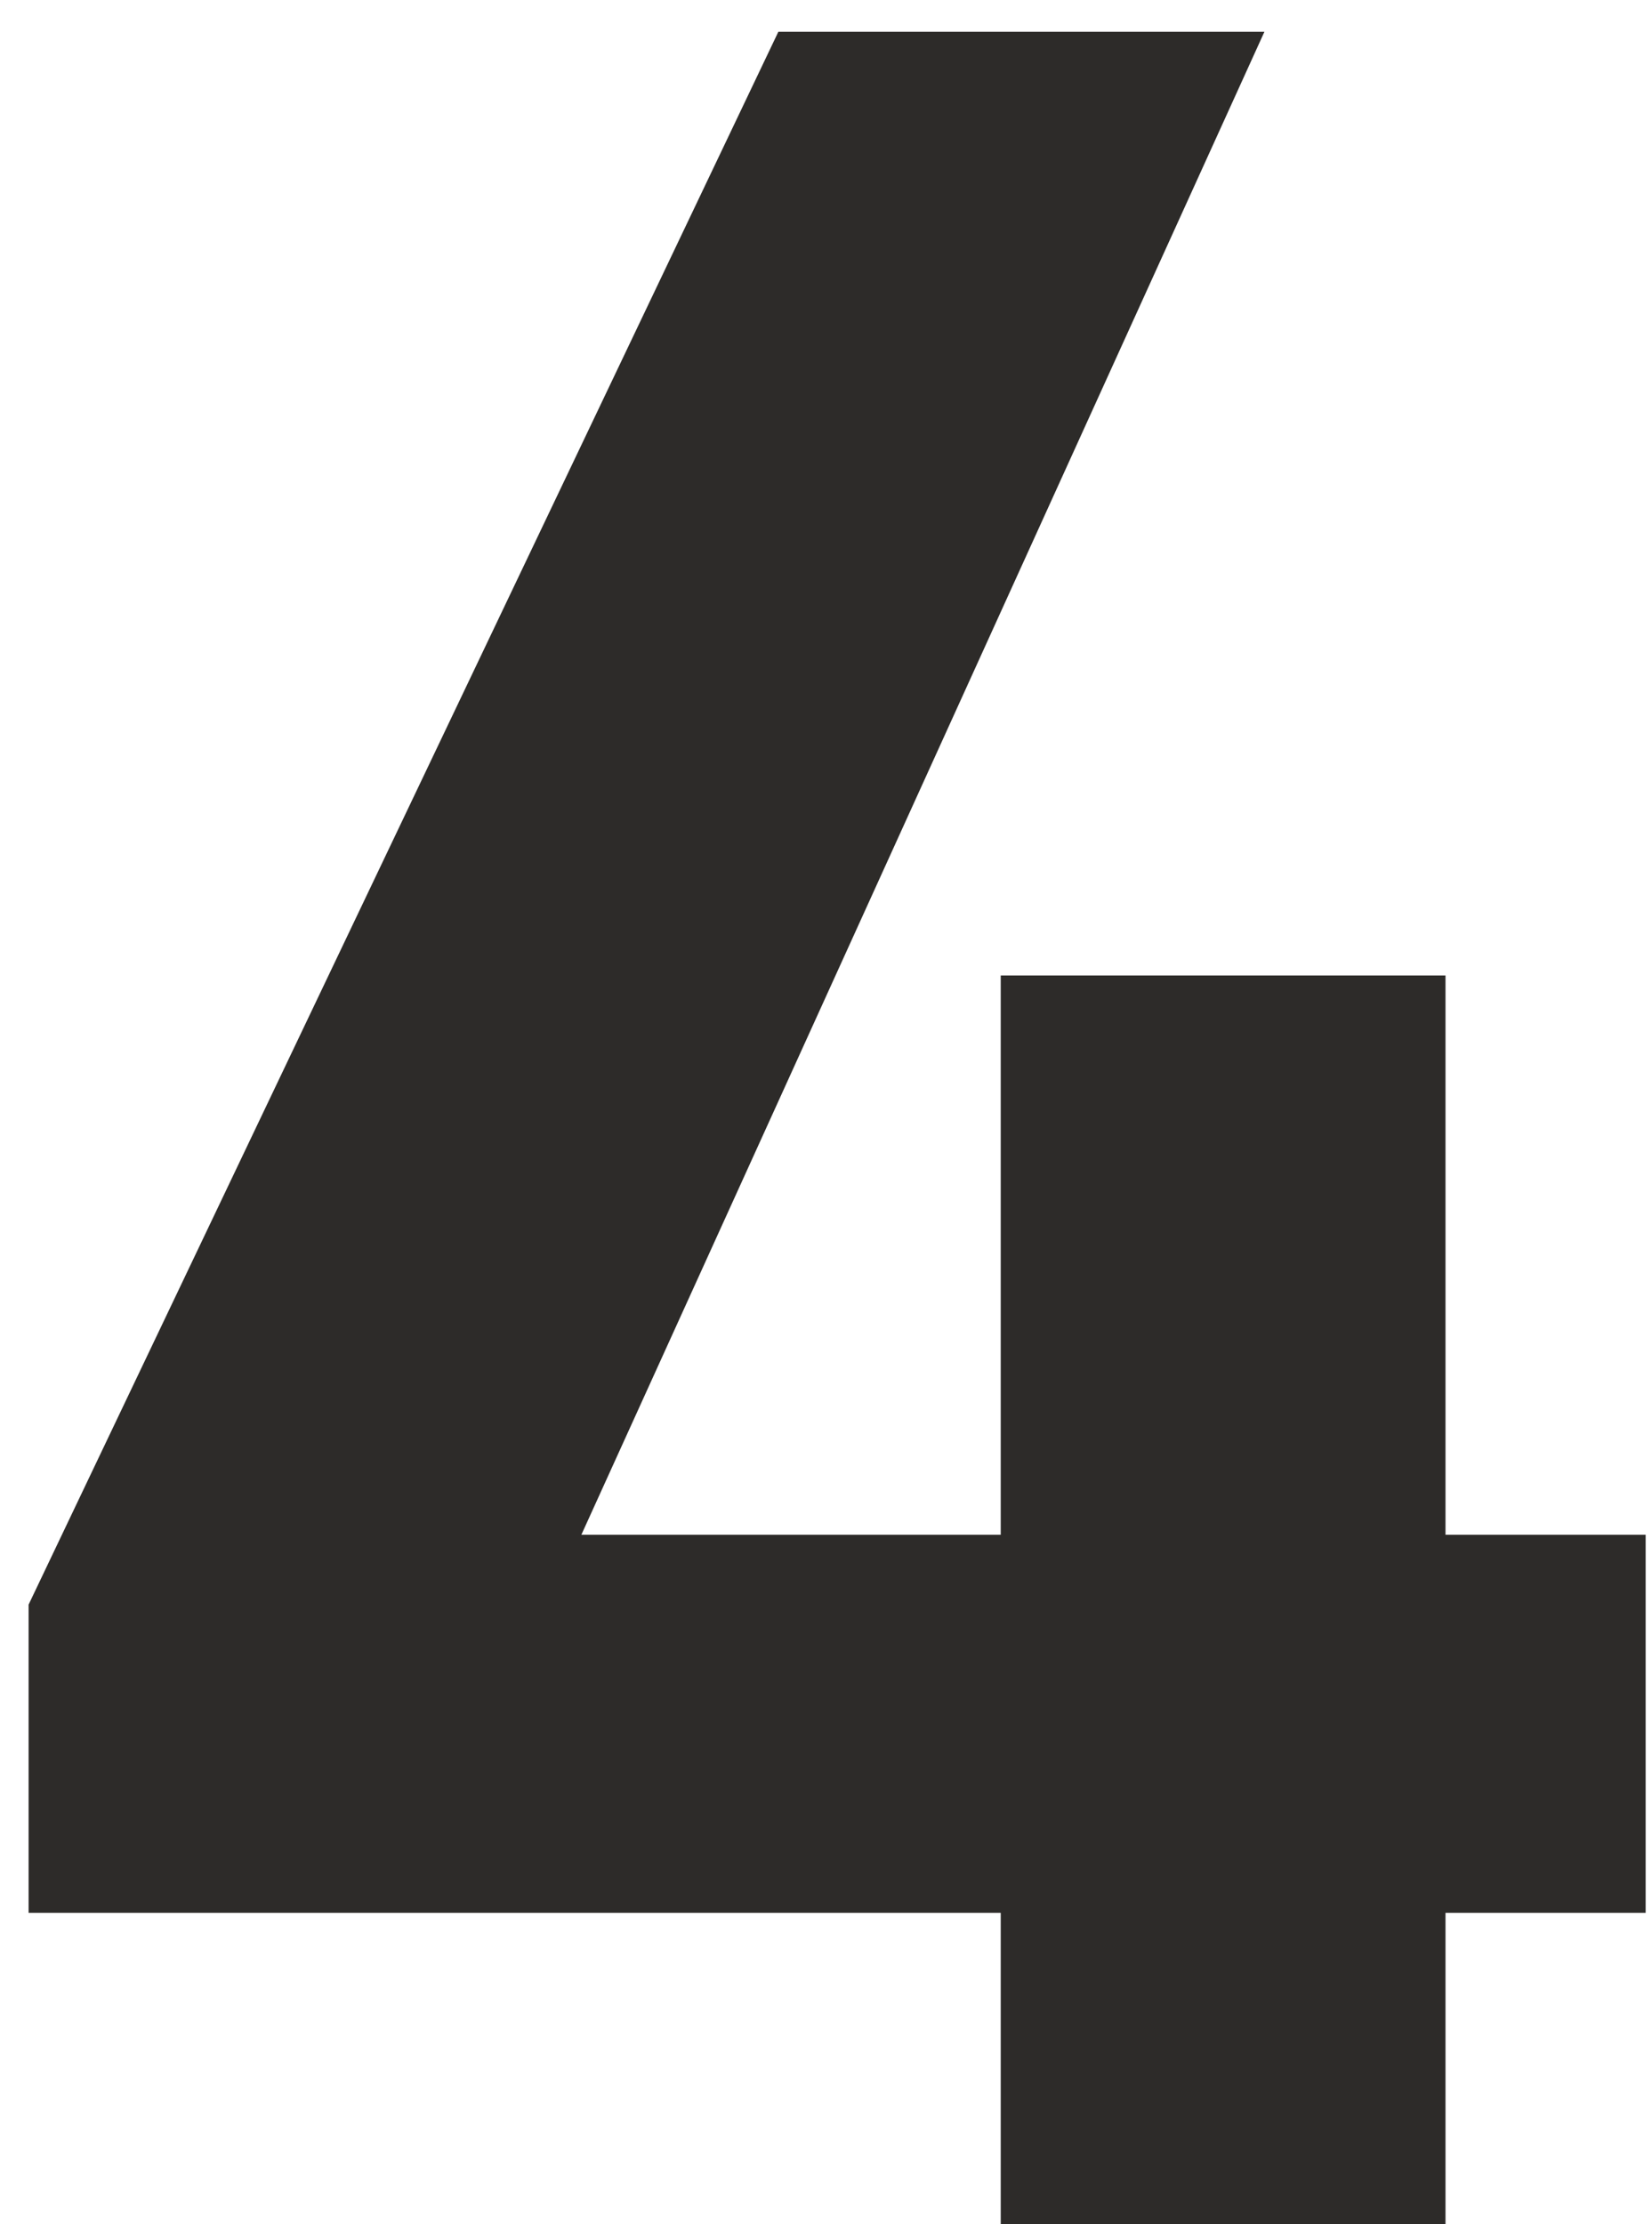
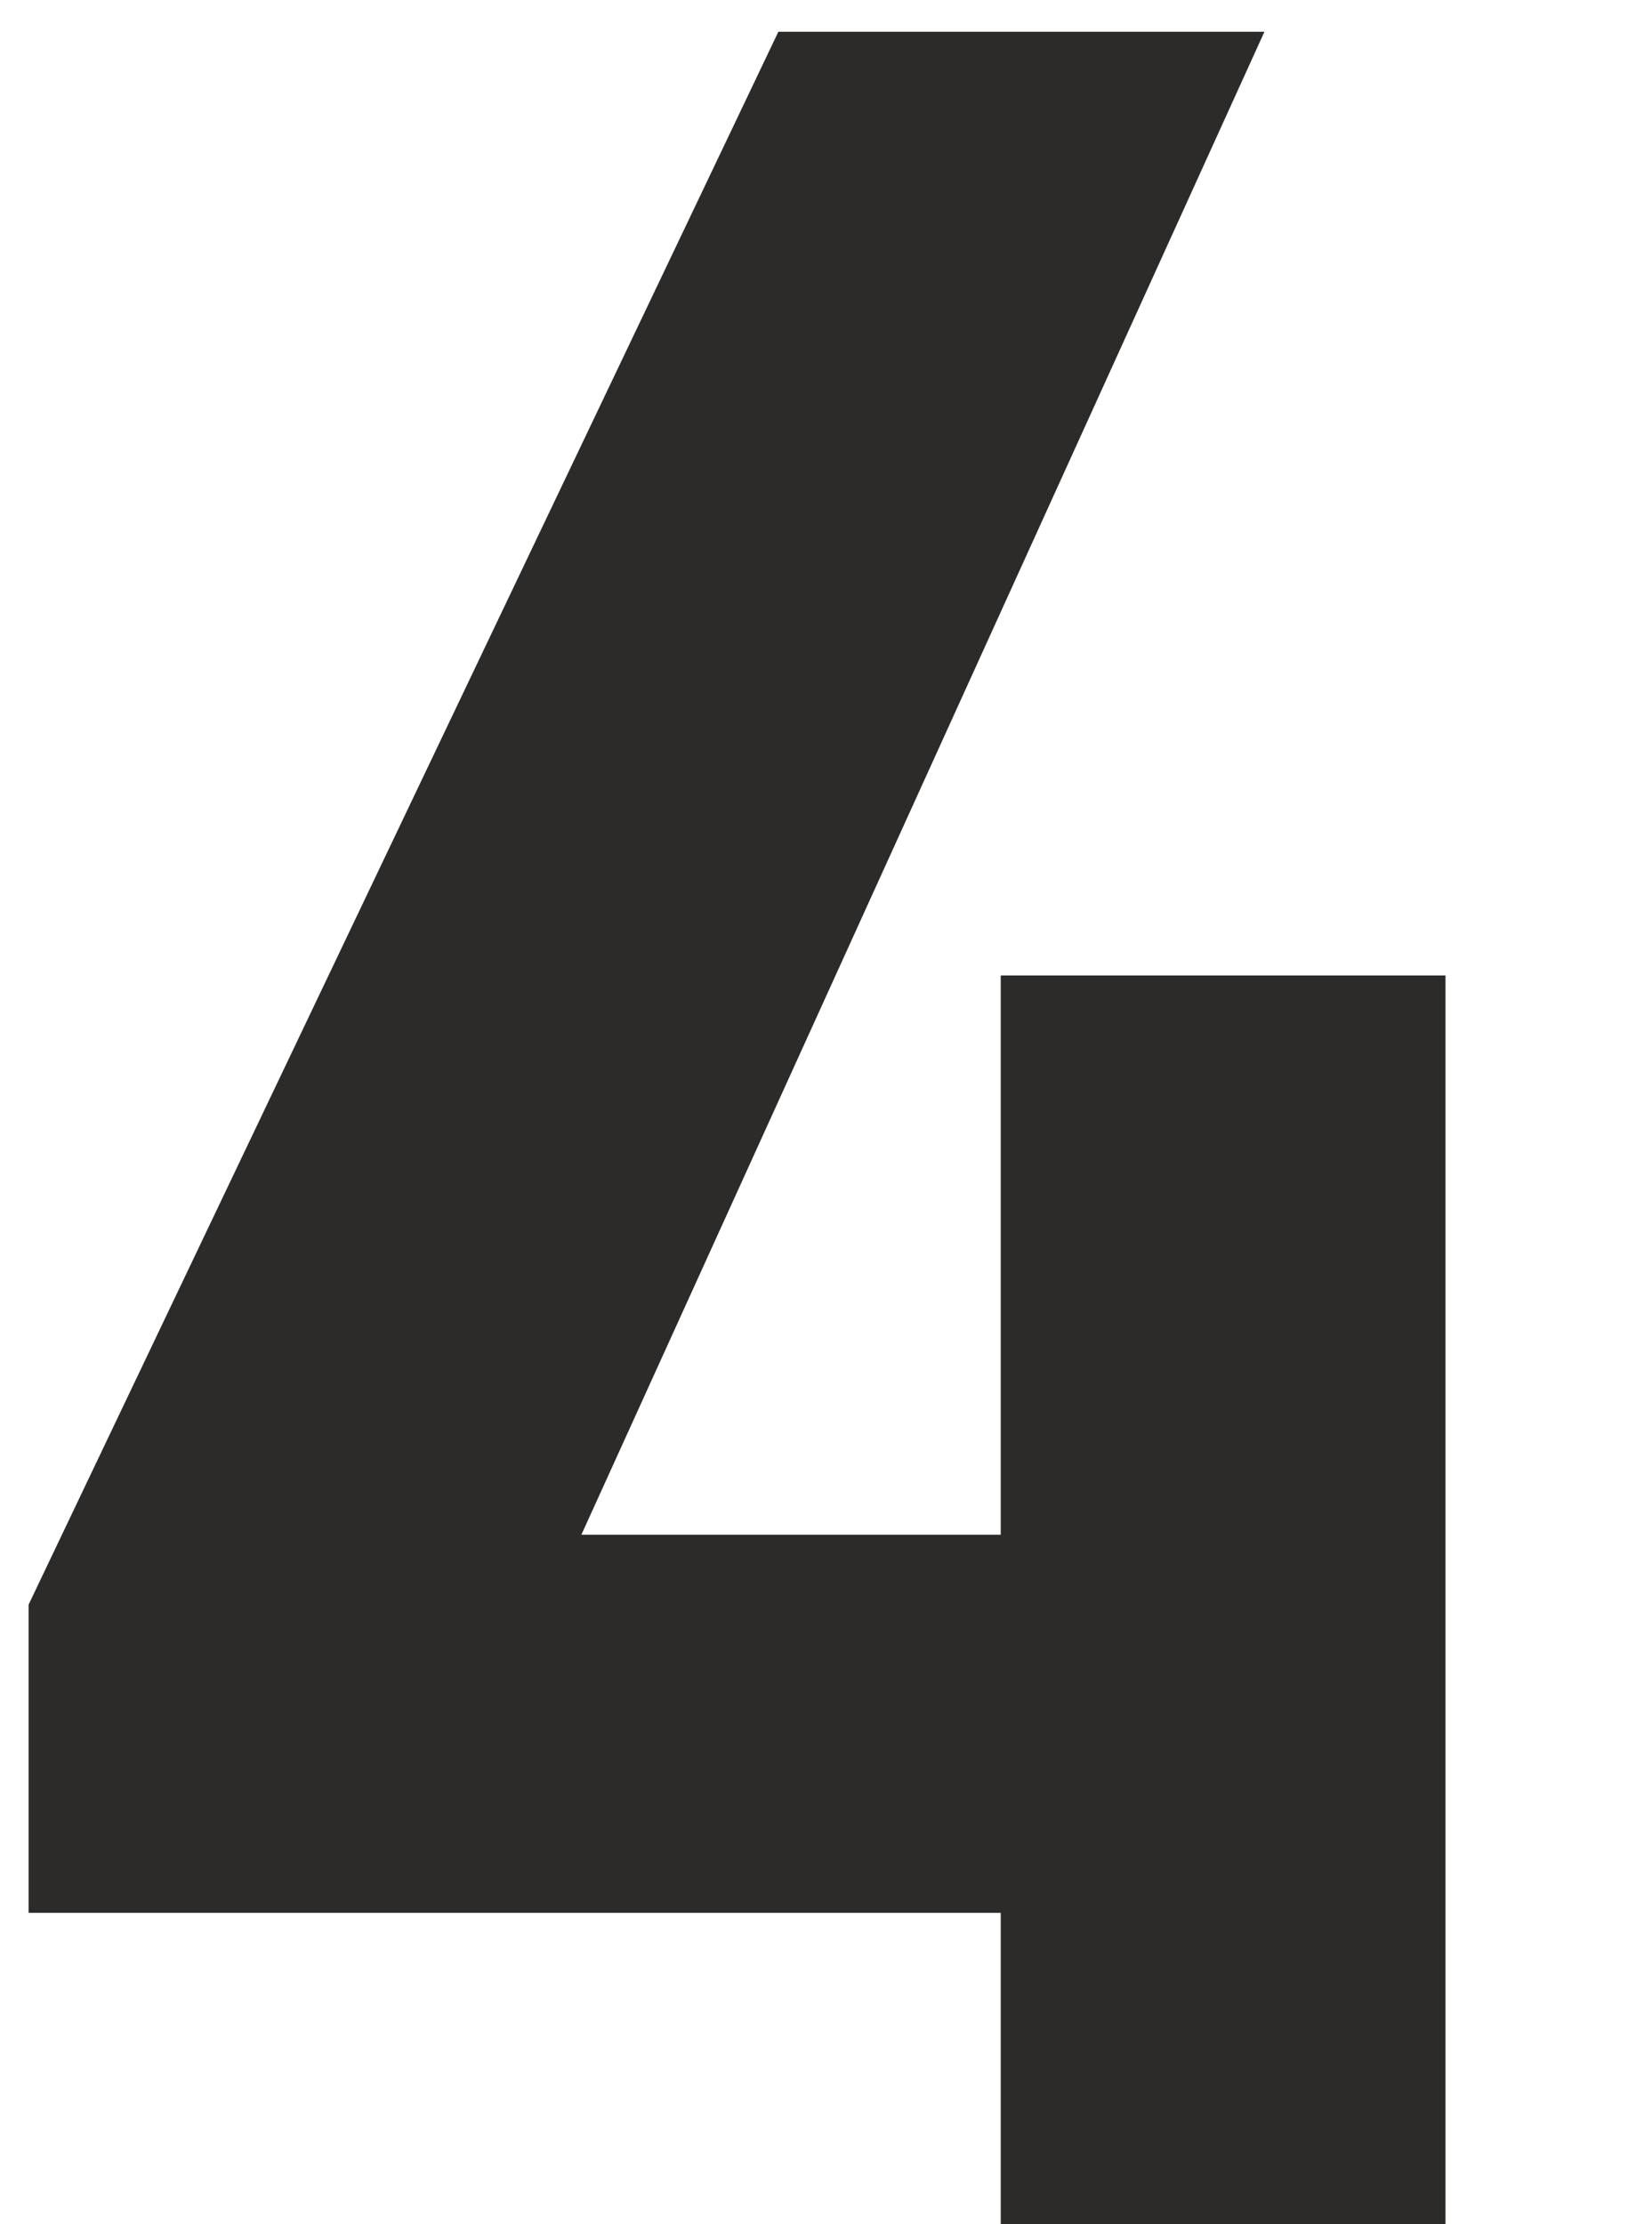
<svg xmlns="http://www.w3.org/2000/svg" width="26" height="35" viewBox="0 0 26 35" fill="none">
-   <path d="M12.25 0.5H19.9L9.15 24.15H15.75V15.35H22.75V24.15H25.9V30.1H22.75V35H15.75V30.1H0.45V25.25L12.25 0.5Z" fill="#2D2B29" />
+   <path d="M12.25 0.5H19.9L9.15 24.15H15.75V15.35H22.75V24.15V30.1H22.75V35H15.75V30.1H0.45V25.25L12.25 0.5Z" fill="#2D2B29" />
</svg>